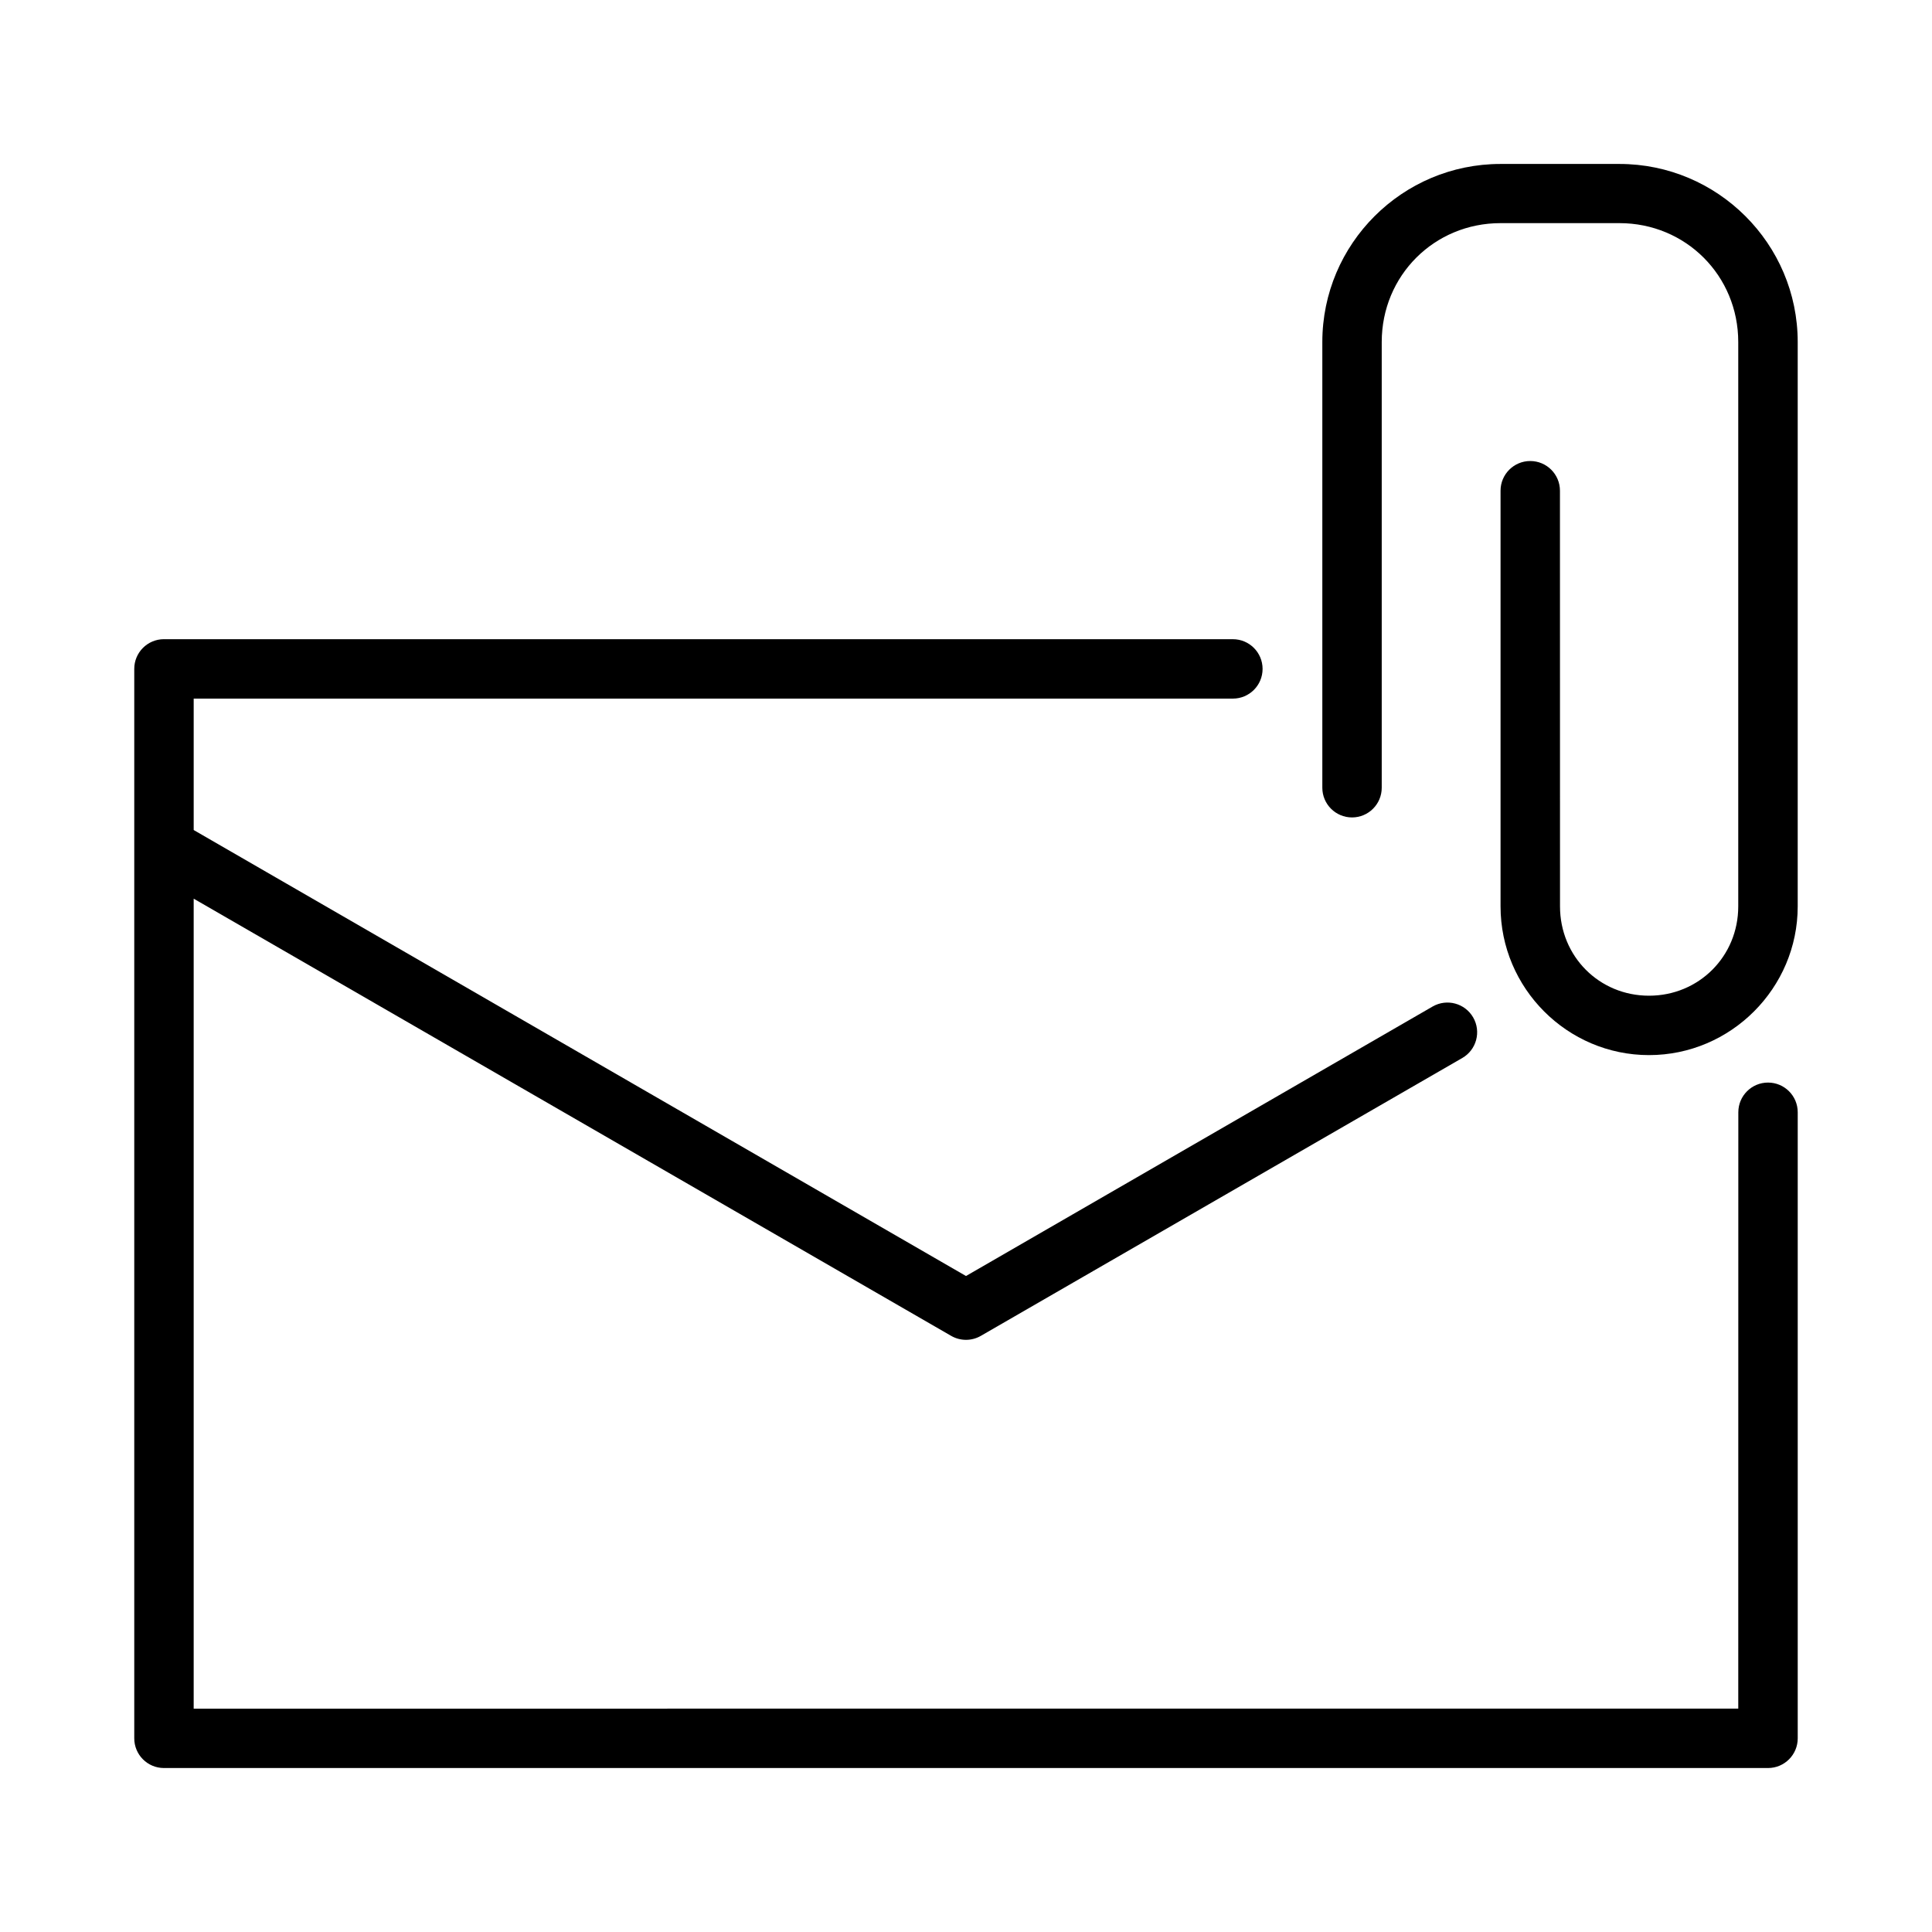
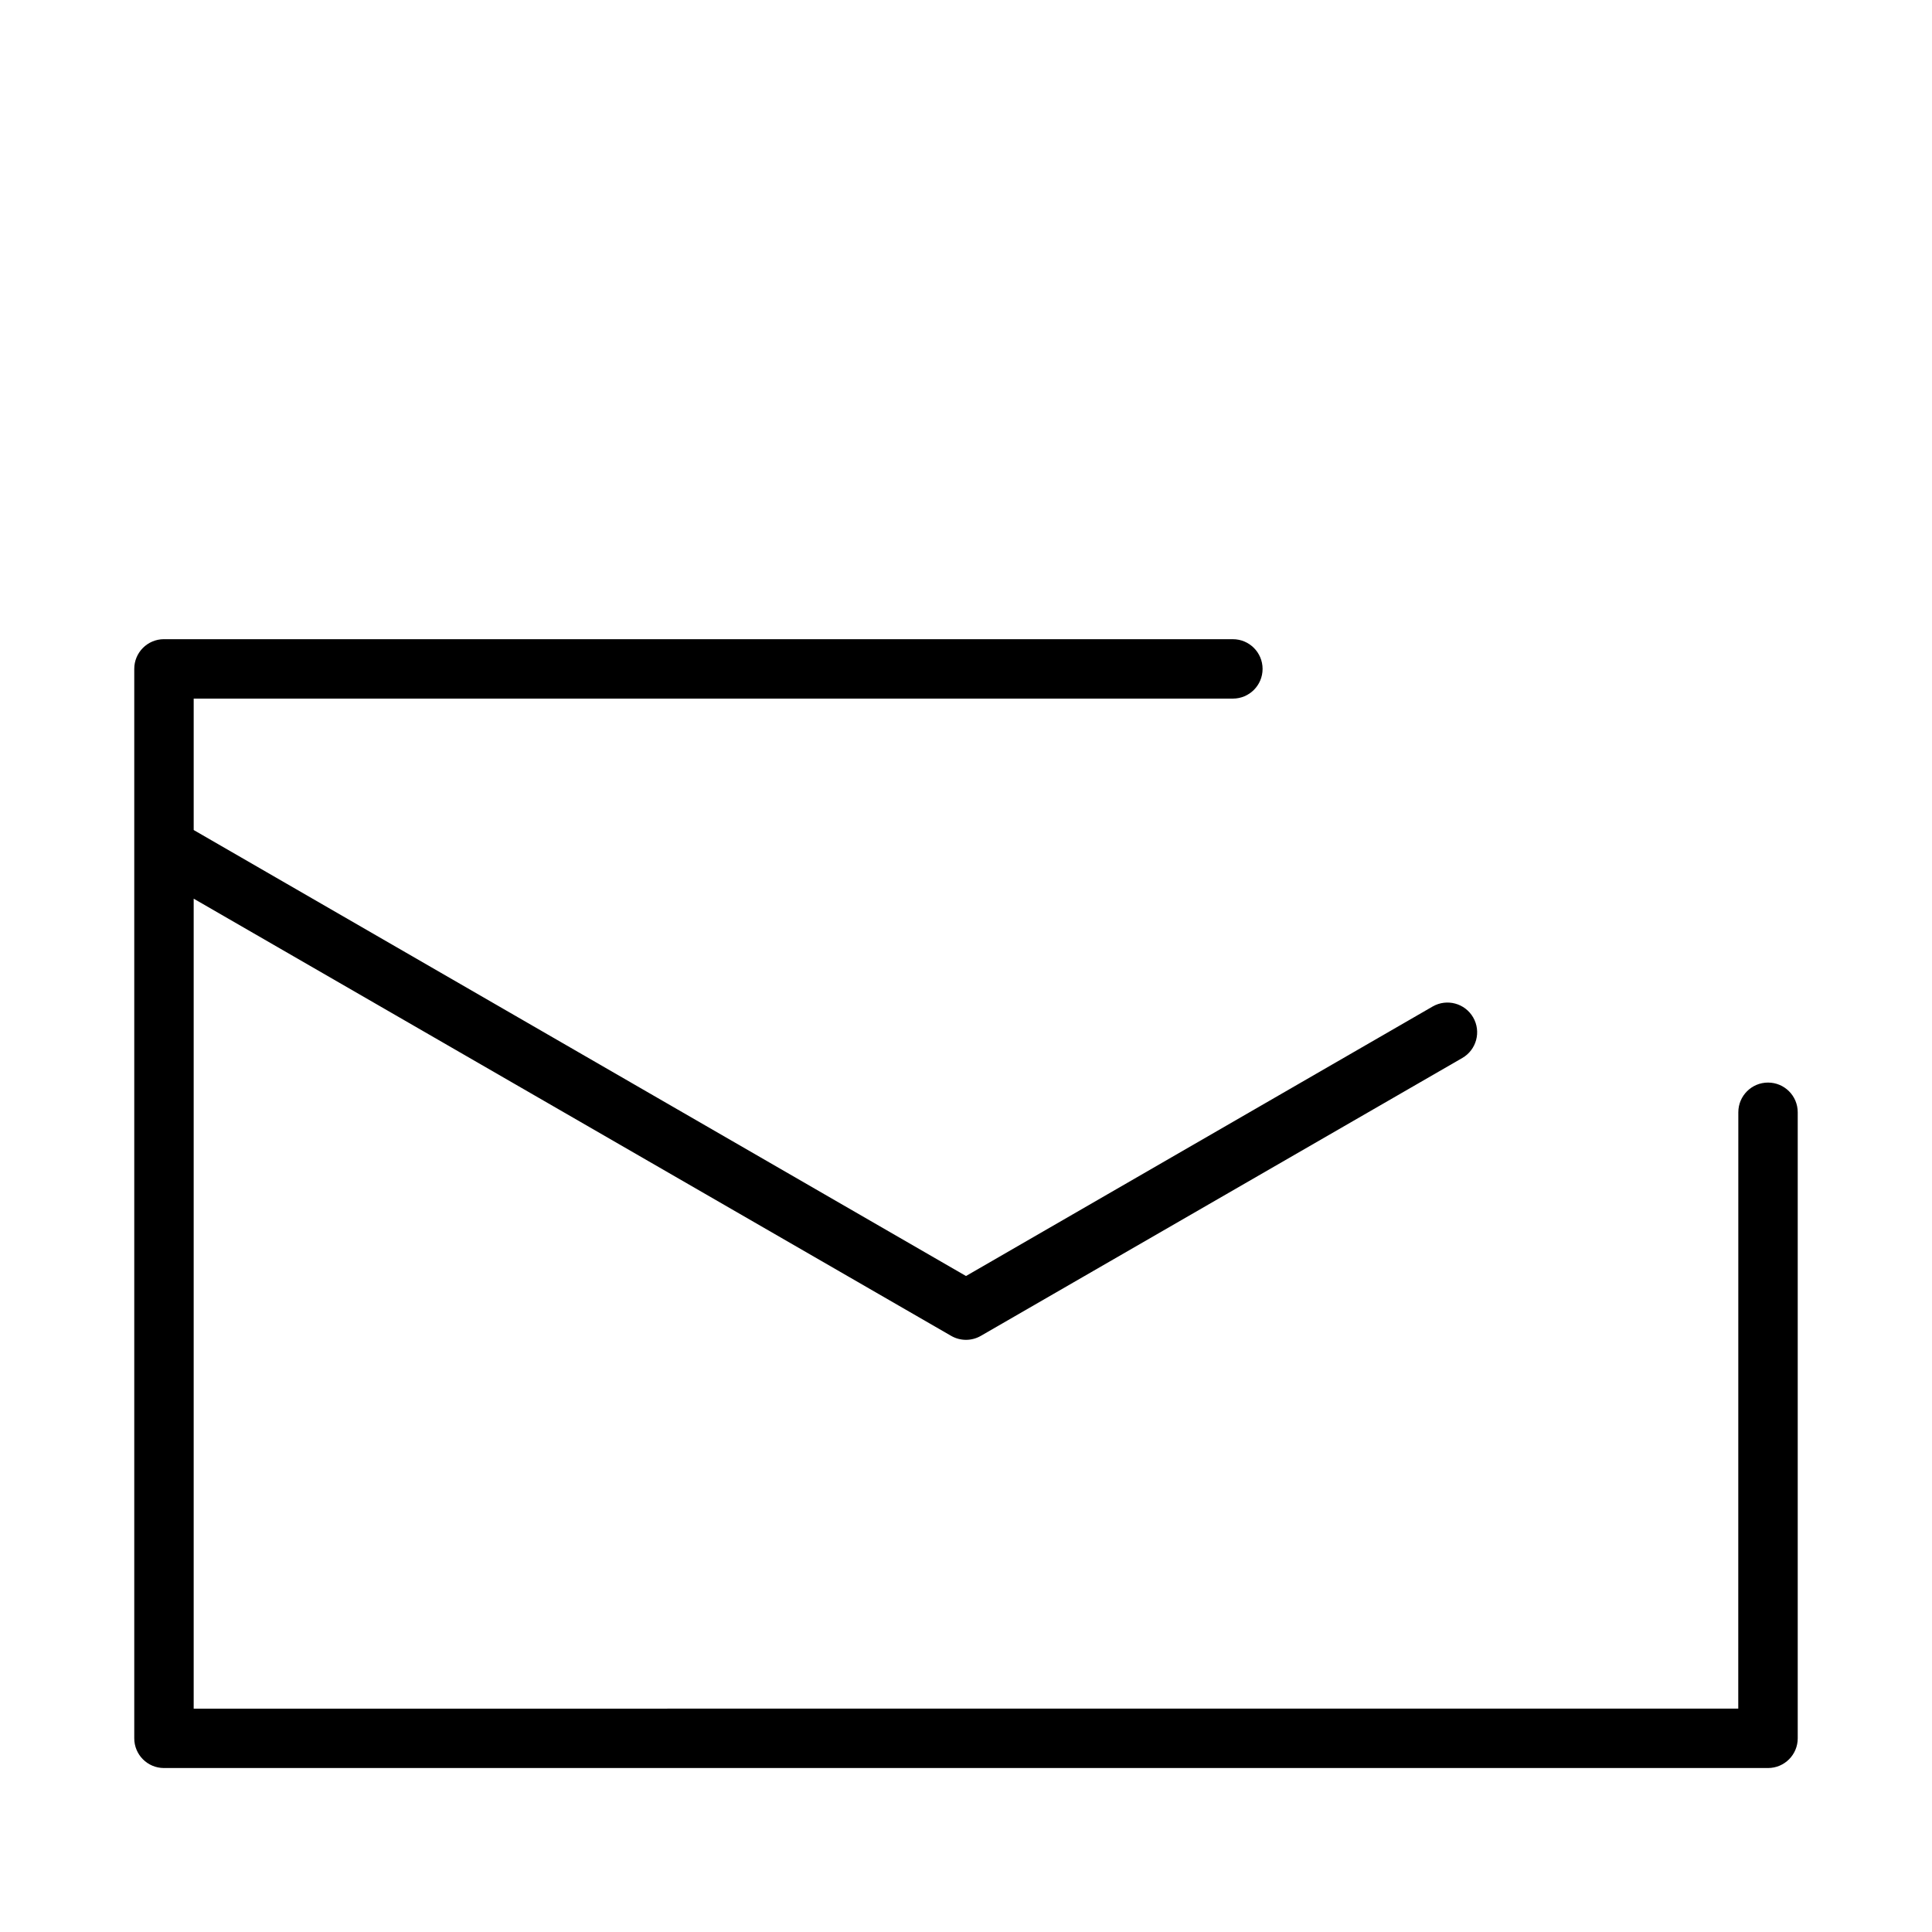
<svg xmlns="http://www.w3.org/2000/svg" fill="#000000" width="800px" height="800px" version="1.1" viewBox="144 144 512 512">
  <g>
    <path d="m187.42 313.39c-4.348 0.016-7.859 3.555-7.84 7.902v283.35c-0.016 4.348 3.492 7.887 7.84 7.902h425.14c4.352-0.008 7.875-3.551 7.856-7.902v-165.88c0-4.348-3.523-7.871-7.871-7.871-4.348 0-7.871 3.523-7.871 7.871l-0.016 158.04-409.33 0.004v-214.65l200.72 115.85c2.445 1.418 5.461 1.418 7.902 0l127.58-73.633c3.758-2.176 5.047-6.984 2.875-10.746-2.172-3.766-6.981-5.059-10.746-2.891l-123.66 71.418-204.67-118.19v-34.824h275.4l-0.004-0.004c4.348 0 7.871-3.523 7.871-7.871s-3.523-7.871-7.871-7.871z" />
-     <path d="m541.66 187.45c-26.031 0-47.23 21.156-47.23 47.188v118.12c0 4.348 3.523 7.871 7.871 7.871 4.348 0 7.871-3.523 7.871-7.871v-118.12c0-17.582 13.906-31.504 31.488-31.504h31.504c17.582 0 31.488 13.922 31.488 31.504v149.57c0 13.219-10.43 23.664-23.648 23.664s-23.586-10.445-23.586-23.664l-0.016-110.16c0-4.348-3.523-7.871-7.871-7.871s-7.871 3.523-7.871 7.871v110.16c0 21.668 17.676 39.406 39.344 39.406 21.668 0 39.406-17.738 39.406-39.406v-149.57c0-26.031-21.219-47.188-47.246-47.188z" />
  </g>
</svg>